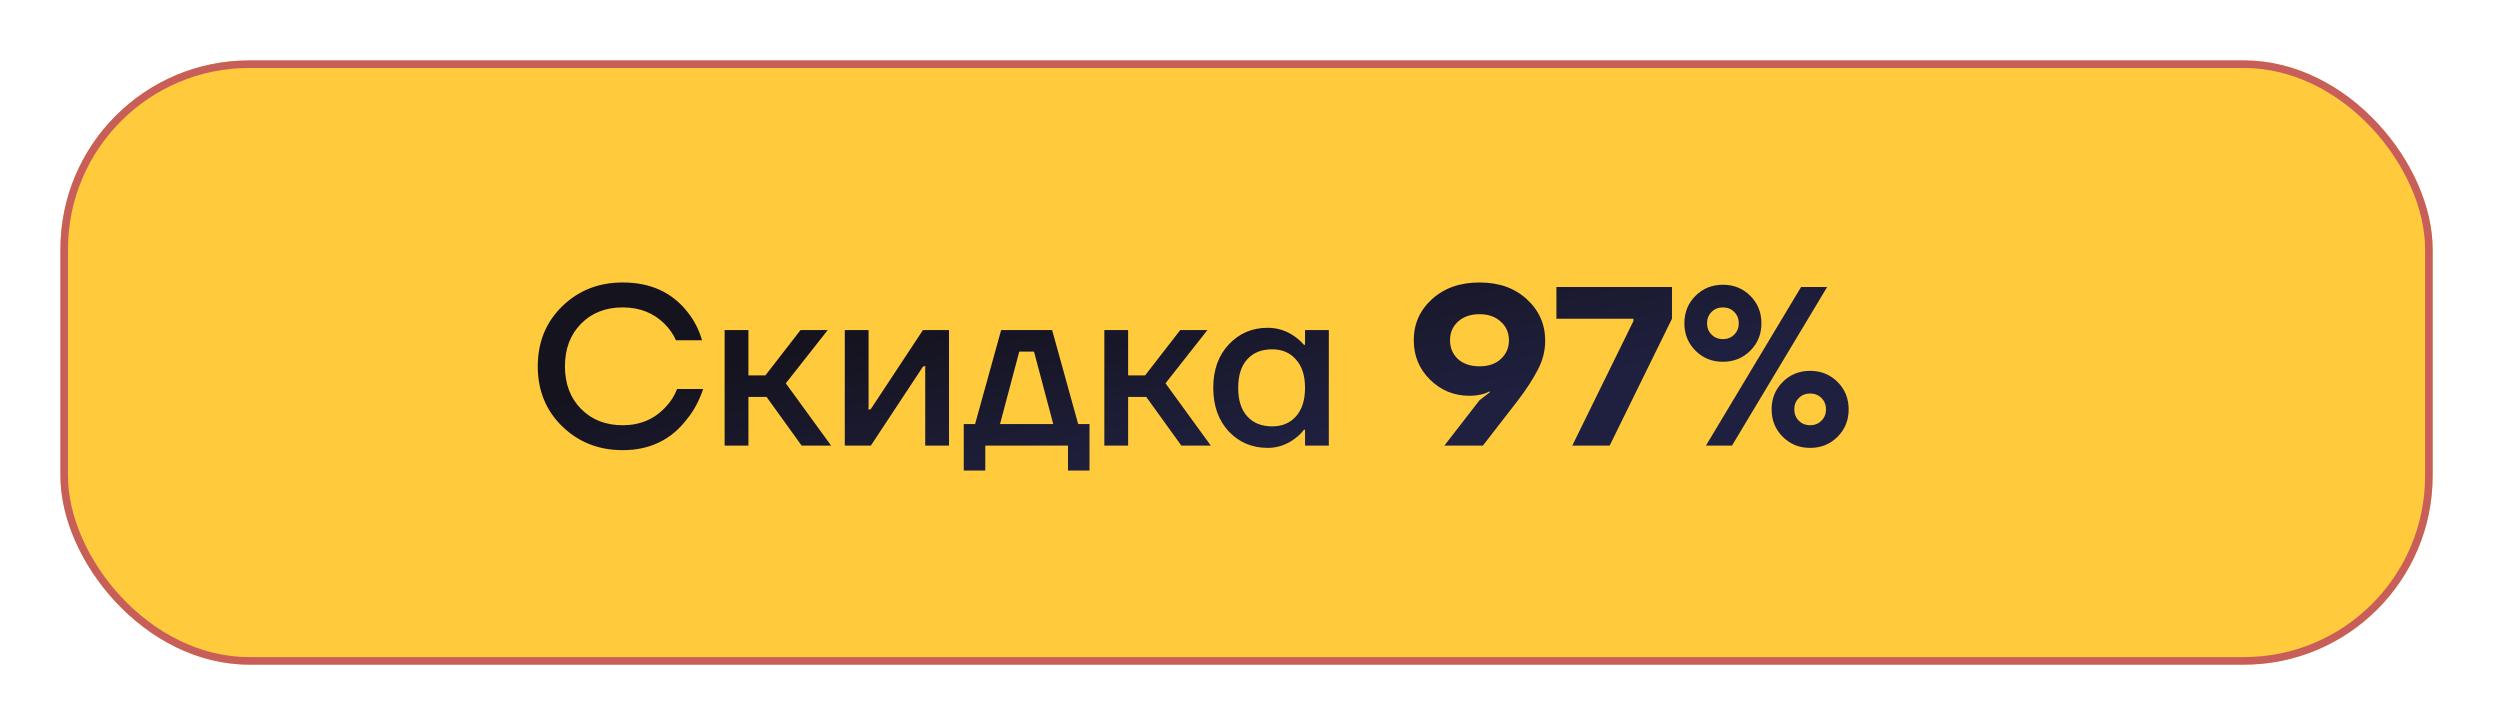
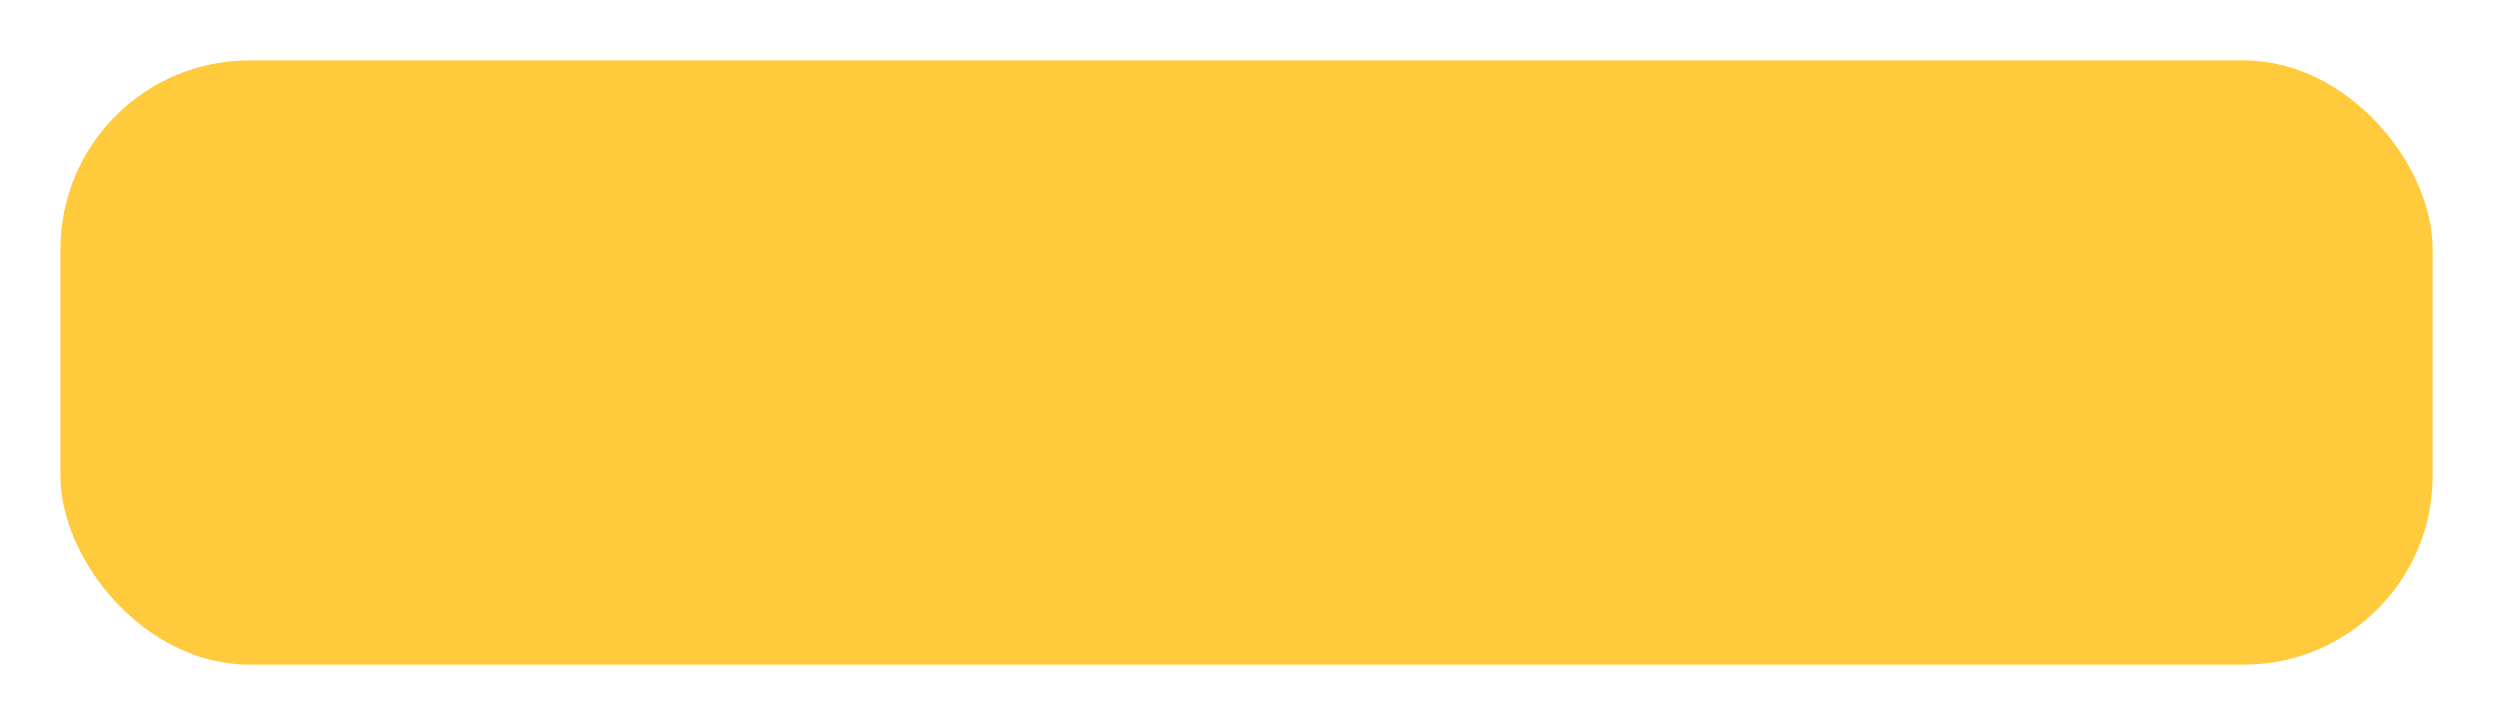
<svg xmlns="http://www.w3.org/2000/svg" width="331" height="96" viewBox="0 0 331 96" fill="none">
  <g filter="url(#filter0_d_51_13)">
    <rect x="8" y="8" width="314.081" height="80" rx="25" fill="#FFCA3C" />
-     <rect x="8.5" y="8.5" width="313.081" height="79" rx="24.5" stroke="#C85E5A" />
  </g>
-   <path d="M74.44 56.45C72.28 54.35 71.2 51.7 71.2 48.5C71.2 45.3 72.28 42.65 74.44 40.55C76.6 38.45 79.27 37.4 82.45 37.4C86.09 37.4 88.93 38.68 90.97 41.24C91.87 42.34 92.53 43.61 92.95 45.05H89.5C89.14 44.25 88.64 43.53 88 42.89C86.54 41.43 84.69 40.7 82.45 40.7C80.19 40.7 78.35 41.42 76.93 42.86C75.51 44.3 74.8 46.18 74.8 48.5C74.8 50.82 75.51 52.7 76.93 54.14C78.35 55.58 80.19 56.3 82.45 56.3C84.75 56.3 86.64 55.5 88.12 53.9C88.78 53.22 89.29 52.42 89.65 51.5H93.1C92.58 53.06 91.85 54.41 90.91 55.55C88.83 58.25 86.01 59.6 82.45 59.6C79.27 59.6 76.6 58.55 74.44 56.45ZM95.941 59V43.7H99.091V49.7H101.341L105.991 43.7H109.591L104.041 50.75L110.041 59H106.141L101.491 52.55H99.091V59H95.941ZM111.849 59V43.7H114.999V53.9L114.969 54.2H115.269L122.199 43.7H125.649V59H122.499V48.8L122.529 48.5H122.229L115.299 59H111.849ZM127.601 62.3V56.15H129.101L132.551 43.7H139.301L142.751 56.15H144.251V62.3H141.401V59H130.451V62.3H127.601ZM132.401 56.15H139.451L136.901 46.55H134.951L132.401 56.15ZM146.214 59V43.7H149.364V49.7H151.614L156.264 43.7H159.864L154.314 50.75L160.314 59H156.414L151.764 52.55H149.364V59H146.214ZM162.676 57.11C161.316 55.63 160.636 53.71 160.636 51.35C160.636 48.99 161.316 47.08 162.676 45.62C164.056 44.14 165.776 43.4 167.836 43.4C169.136 43.4 170.326 43.78 171.406 44.54C171.866 44.86 172.276 45.23 172.636 45.65H172.786V43.7H175.936V59H172.786V56.9H172.636C172.336 57.32 171.926 57.72 171.406 58.1C170.326 58.9 169.136 59.3 167.836 59.3C165.776 59.3 164.056 58.57 162.676 57.11ZM165.136 47.57C164.336 48.45 163.936 49.71 163.936 51.35C163.936 52.99 164.336 54.25 165.136 55.13C165.936 56.01 167.036 56.45 168.436 56.45C169.756 56.45 170.806 56.01 171.586 55.13C172.386 54.23 172.786 52.97 172.786 51.35C172.786 49.73 172.386 48.48 171.586 47.6C170.806 46.7 169.756 46.25 168.436 46.25C167.036 46.25 165.936 46.69 165.136 47.57ZM187.183 45.05C187.183 42.89 187.983 41.08 189.583 39.62C191.203 38.14 193.303 37.4 195.883 37.4C198.463 37.4 200.553 38.14 202.153 39.62C203.773 41.1 204.583 42.93 204.583 45.11C204.583 46.43 204.263 47.7 203.623 48.92C203.003 50.14 202.123 51.5 200.983 53L196.333 59H191.233L195.883 53L197.233 51.95V51.8C197.073 51.9 196.853 52 196.573 52.1C195.973 52.3 195.293 52.4 194.533 52.4C192.513 52.4 190.783 51.69 189.343 50.27C187.903 48.85 187.183 47.11 187.183 45.05ZM193.033 42.59C192.333 43.23 191.983 44.05 191.983 45.05C191.983 46.05 192.333 46.88 193.033 47.54C193.753 48.18 194.703 48.5 195.883 48.5C197.063 48.5 198.003 48.18 198.703 47.54C199.423 46.88 199.783 46.05 199.783 45.05C199.783 44.05 199.423 43.23 198.703 42.59C198.003 41.93 197.063 41.6 195.883 41.6C194.703 41.6 193.753 41.93 193.033 42.59ZM206.069 42.2V38H221.369V42.2L213.119 59H208.169L216.269 42.5V42.2H206.069ZM224.483 46.43C223.503 45.45 223.013 44.24 223.013 42.8C223.013 41.36 223.503 40.15 224.483 39.17C225.463 38.19 226.673 37.7 228.113 37.7C229.553 37.7 230.763 38.19 231.743 39.17C232.723 40.15 233.213 41.36 233.213 42.8C233.213 44.24 232.723 45.45 231.743 46.43C230.763 47.41 229.553 47.9 228.113 47.9C226.673 47.9 225.463 47.41 224.483 46.43ZM225.863 59L238.463 38H241.913L229.313 59H225.863ZM226.613 41.3C226.213 41.7 226.013 42.2 226.013 42.8C226.013 43.4 226.213 43.9 226.613 44.3C227.013 44.7 227.513 44.9 228.113 44.9C228.713 44.9 229.213 44.7 229.613 44.3C230.013 43.9 230.213 43.4 230.213 42.8C230.213 42.2 230.013 41.7 229.613 41.3C229.213 40.9 228.713 40.7 228.113 40.7C227.513 40.7 227.013 40.9 226.613 41.3ZM236.033 57.83C235.053 56.85 234.563 55.64 234.563 54.2C234.563 52.76 235.053 51.55 236.033 50.57C237.013 49.59 238.223 49.1 239.663 49.1C241.103 49.1 242.313 49.59 243.293 50.57C244.273 51.55 244.763 52.76 244.763 54.2C244.763 55.64 244.273 56.85 243.293 57.83C242.313 58.81 241.103 59.3 239.663 59.3C238.223 59.3 237.013 58.81 236.033 57.83ZM238.163 52.7C237.763 53.1 237.563 53.6 237.563 54.2C237.563 54.8 237.763 55.3 238.163 55.7C238.563 56.1 239.063 56.3 239.663 56.3C240.263 56.3 240.763 56.1 241.163 55.7C241.563 55.3 241.763 54.8 241.763 54.2C241.763 53.6 241.563 53.1 241.163 52.7C240.763 52.3 240.263 52.1 239.663 52.1C239.063 52.1 238.563 52.3 238.163 52.7Z" fill="url(#paint0_linear_51_13)" />
  <defs>
    <filter id="filter0_d_51_13" x="0" y="0" width="330.081" height="96" filterUnits="userSpaceOnUse" color-interpolation-filters="sRGB">
      <feFlood flood-opacity="0" result="BackgroundImageFix" />
      <feColorMatrix in="SourceAlpha" type="matrix" values="0 0 0 0 0 0 0 0 0 0 0 0 0 0 0 0 0 0 127 0" result="hardAlpha" />
      <feOffset />
      <feGaussianBlur stdDeviation="4" />
      <feComposite in2="hardAlpha" operator="out" />
      <feColorMatrix type="matrix" values="0 0 0 0 0 0 0 0 0 0 0 0 0 0 0 0 0 0 0.1 0" />
      <feBlend mode="normal" in2="BackgroundImageFix" result="effect1_dropShadow_51_13" />
      <feBlend mode="normal" in="SourceGraphic" in2="effect1_dropShadow_51_13" result="shape" />
    </filter>
    <linearGradient id="paint0_linear_51_13" x1="144.724" y1="37.722" x2="150.485" y2="65.007" gradientUnits="userSpaceOnUse">
      <stop stop-color="#15131E" />
      <stop offset="0.935" stop-color="#1F203F" />
    </linearGradient>
  </defs>
</svg>